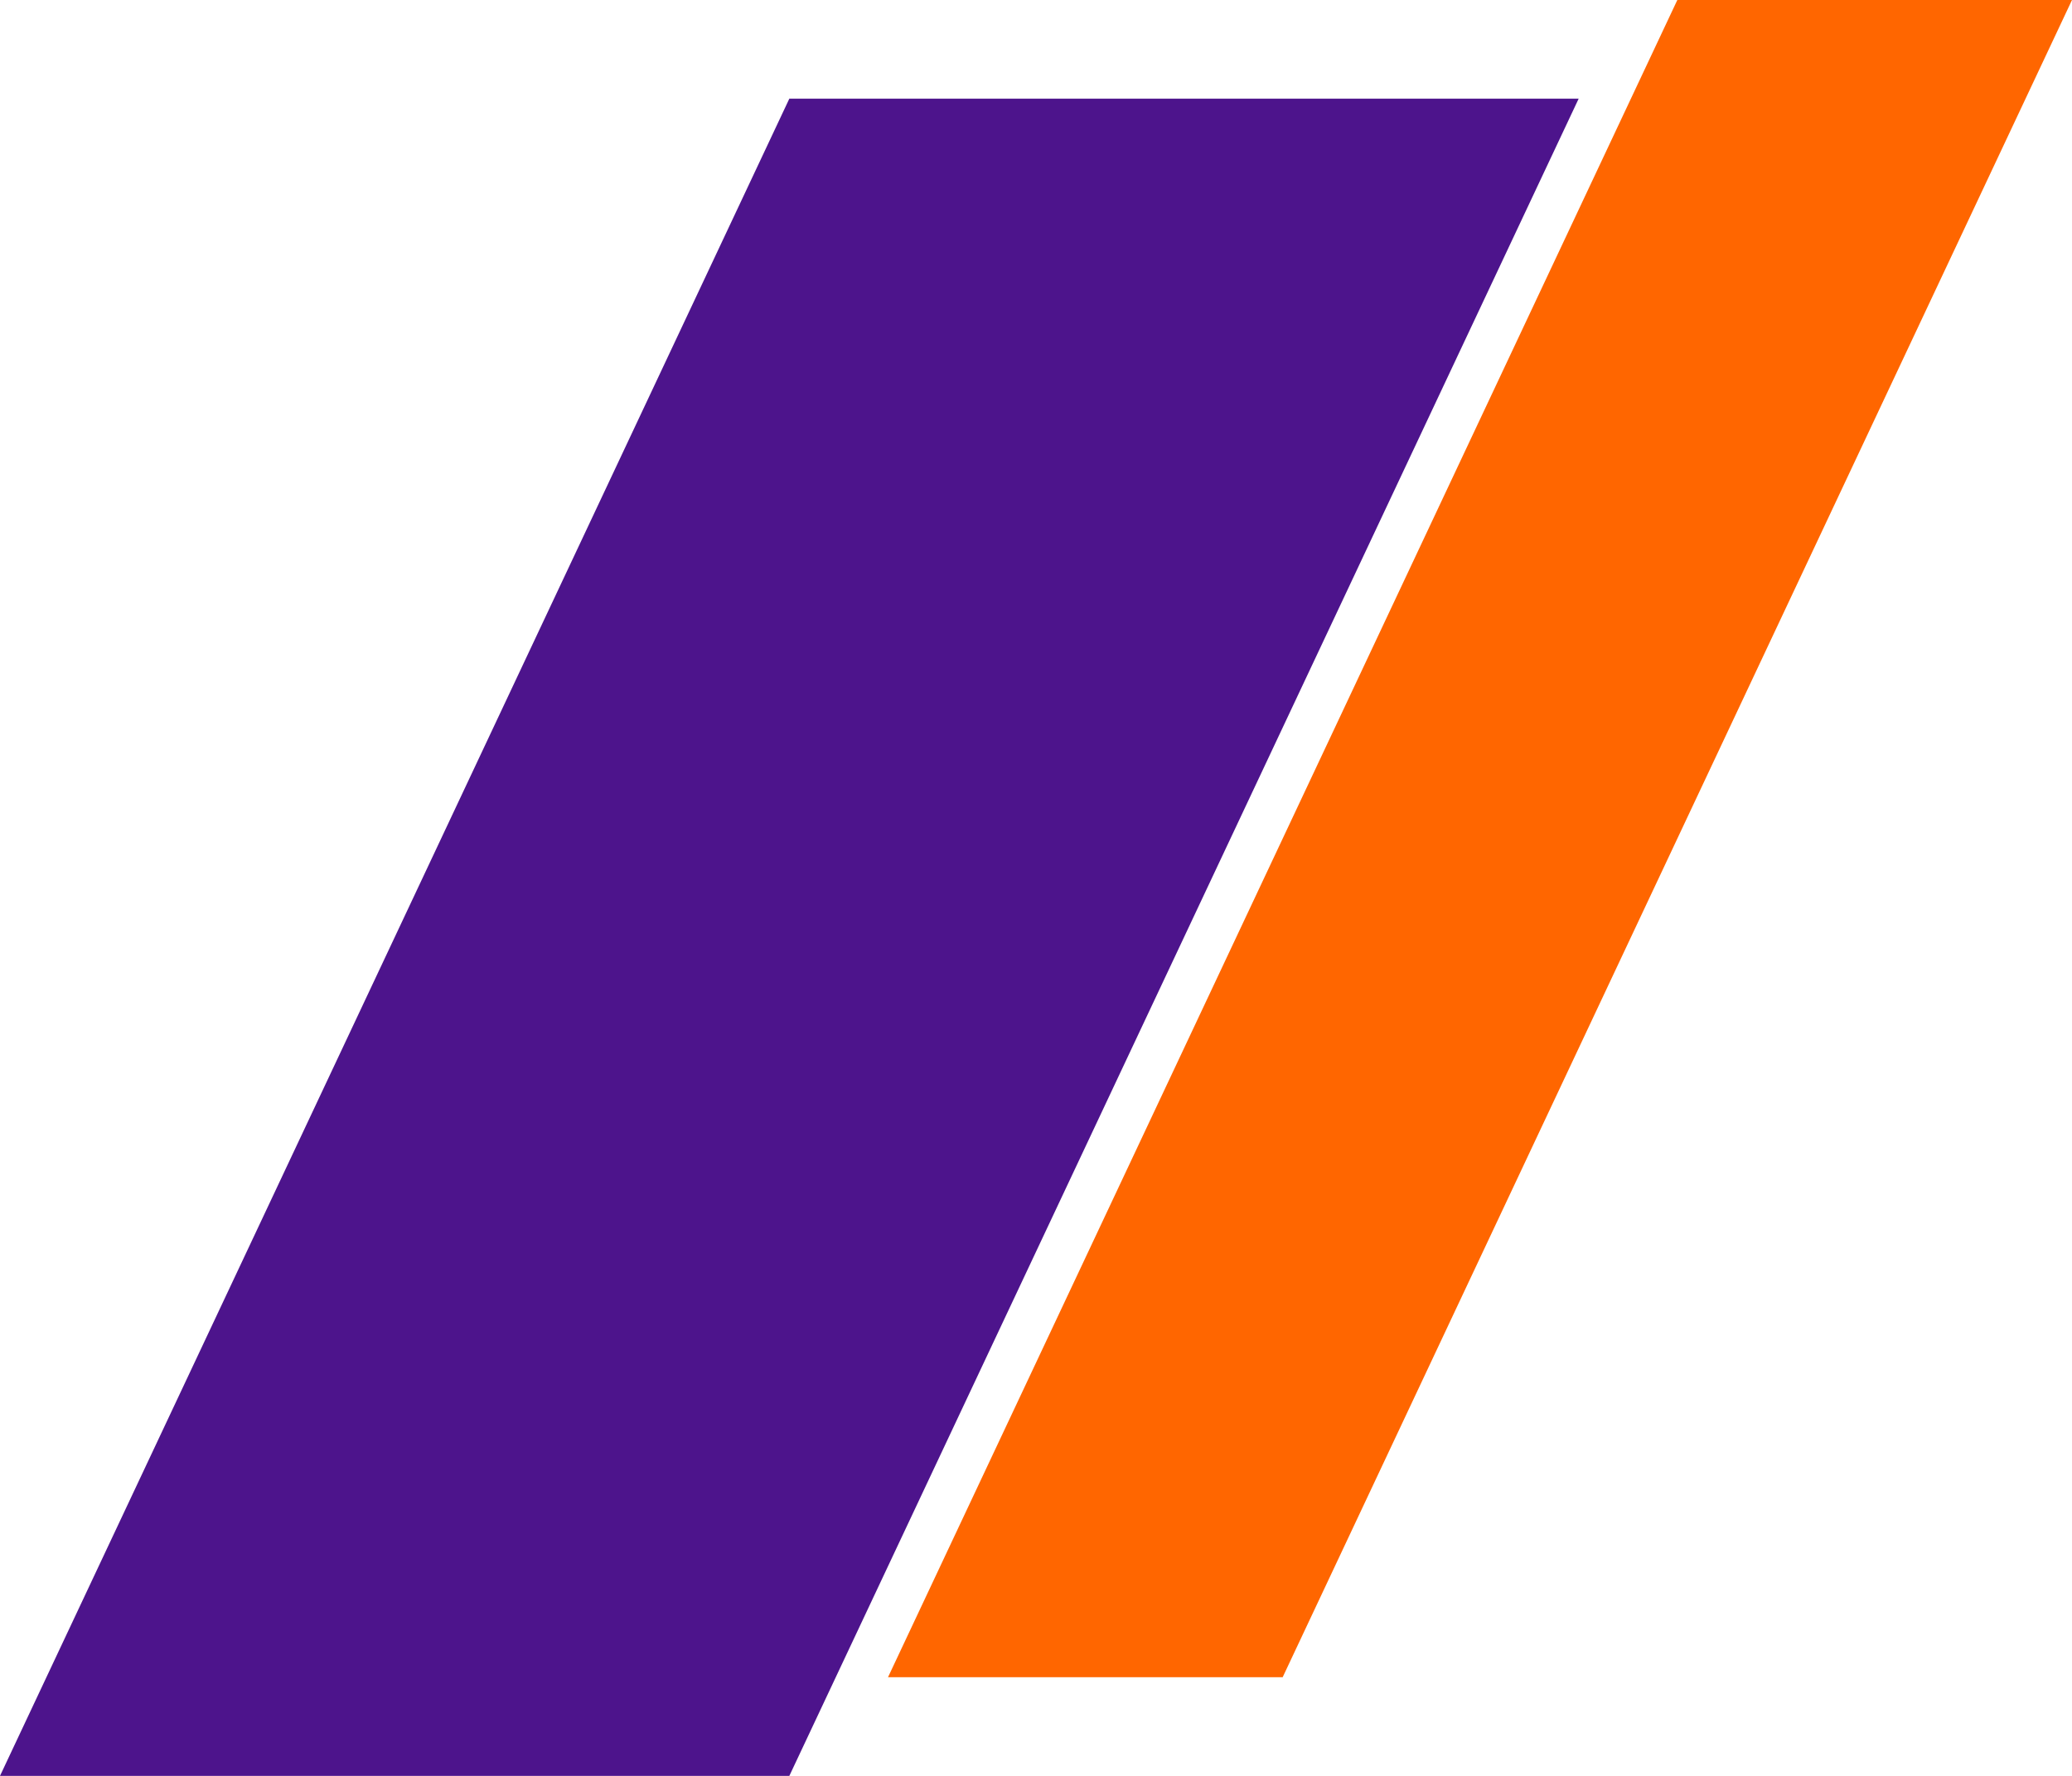
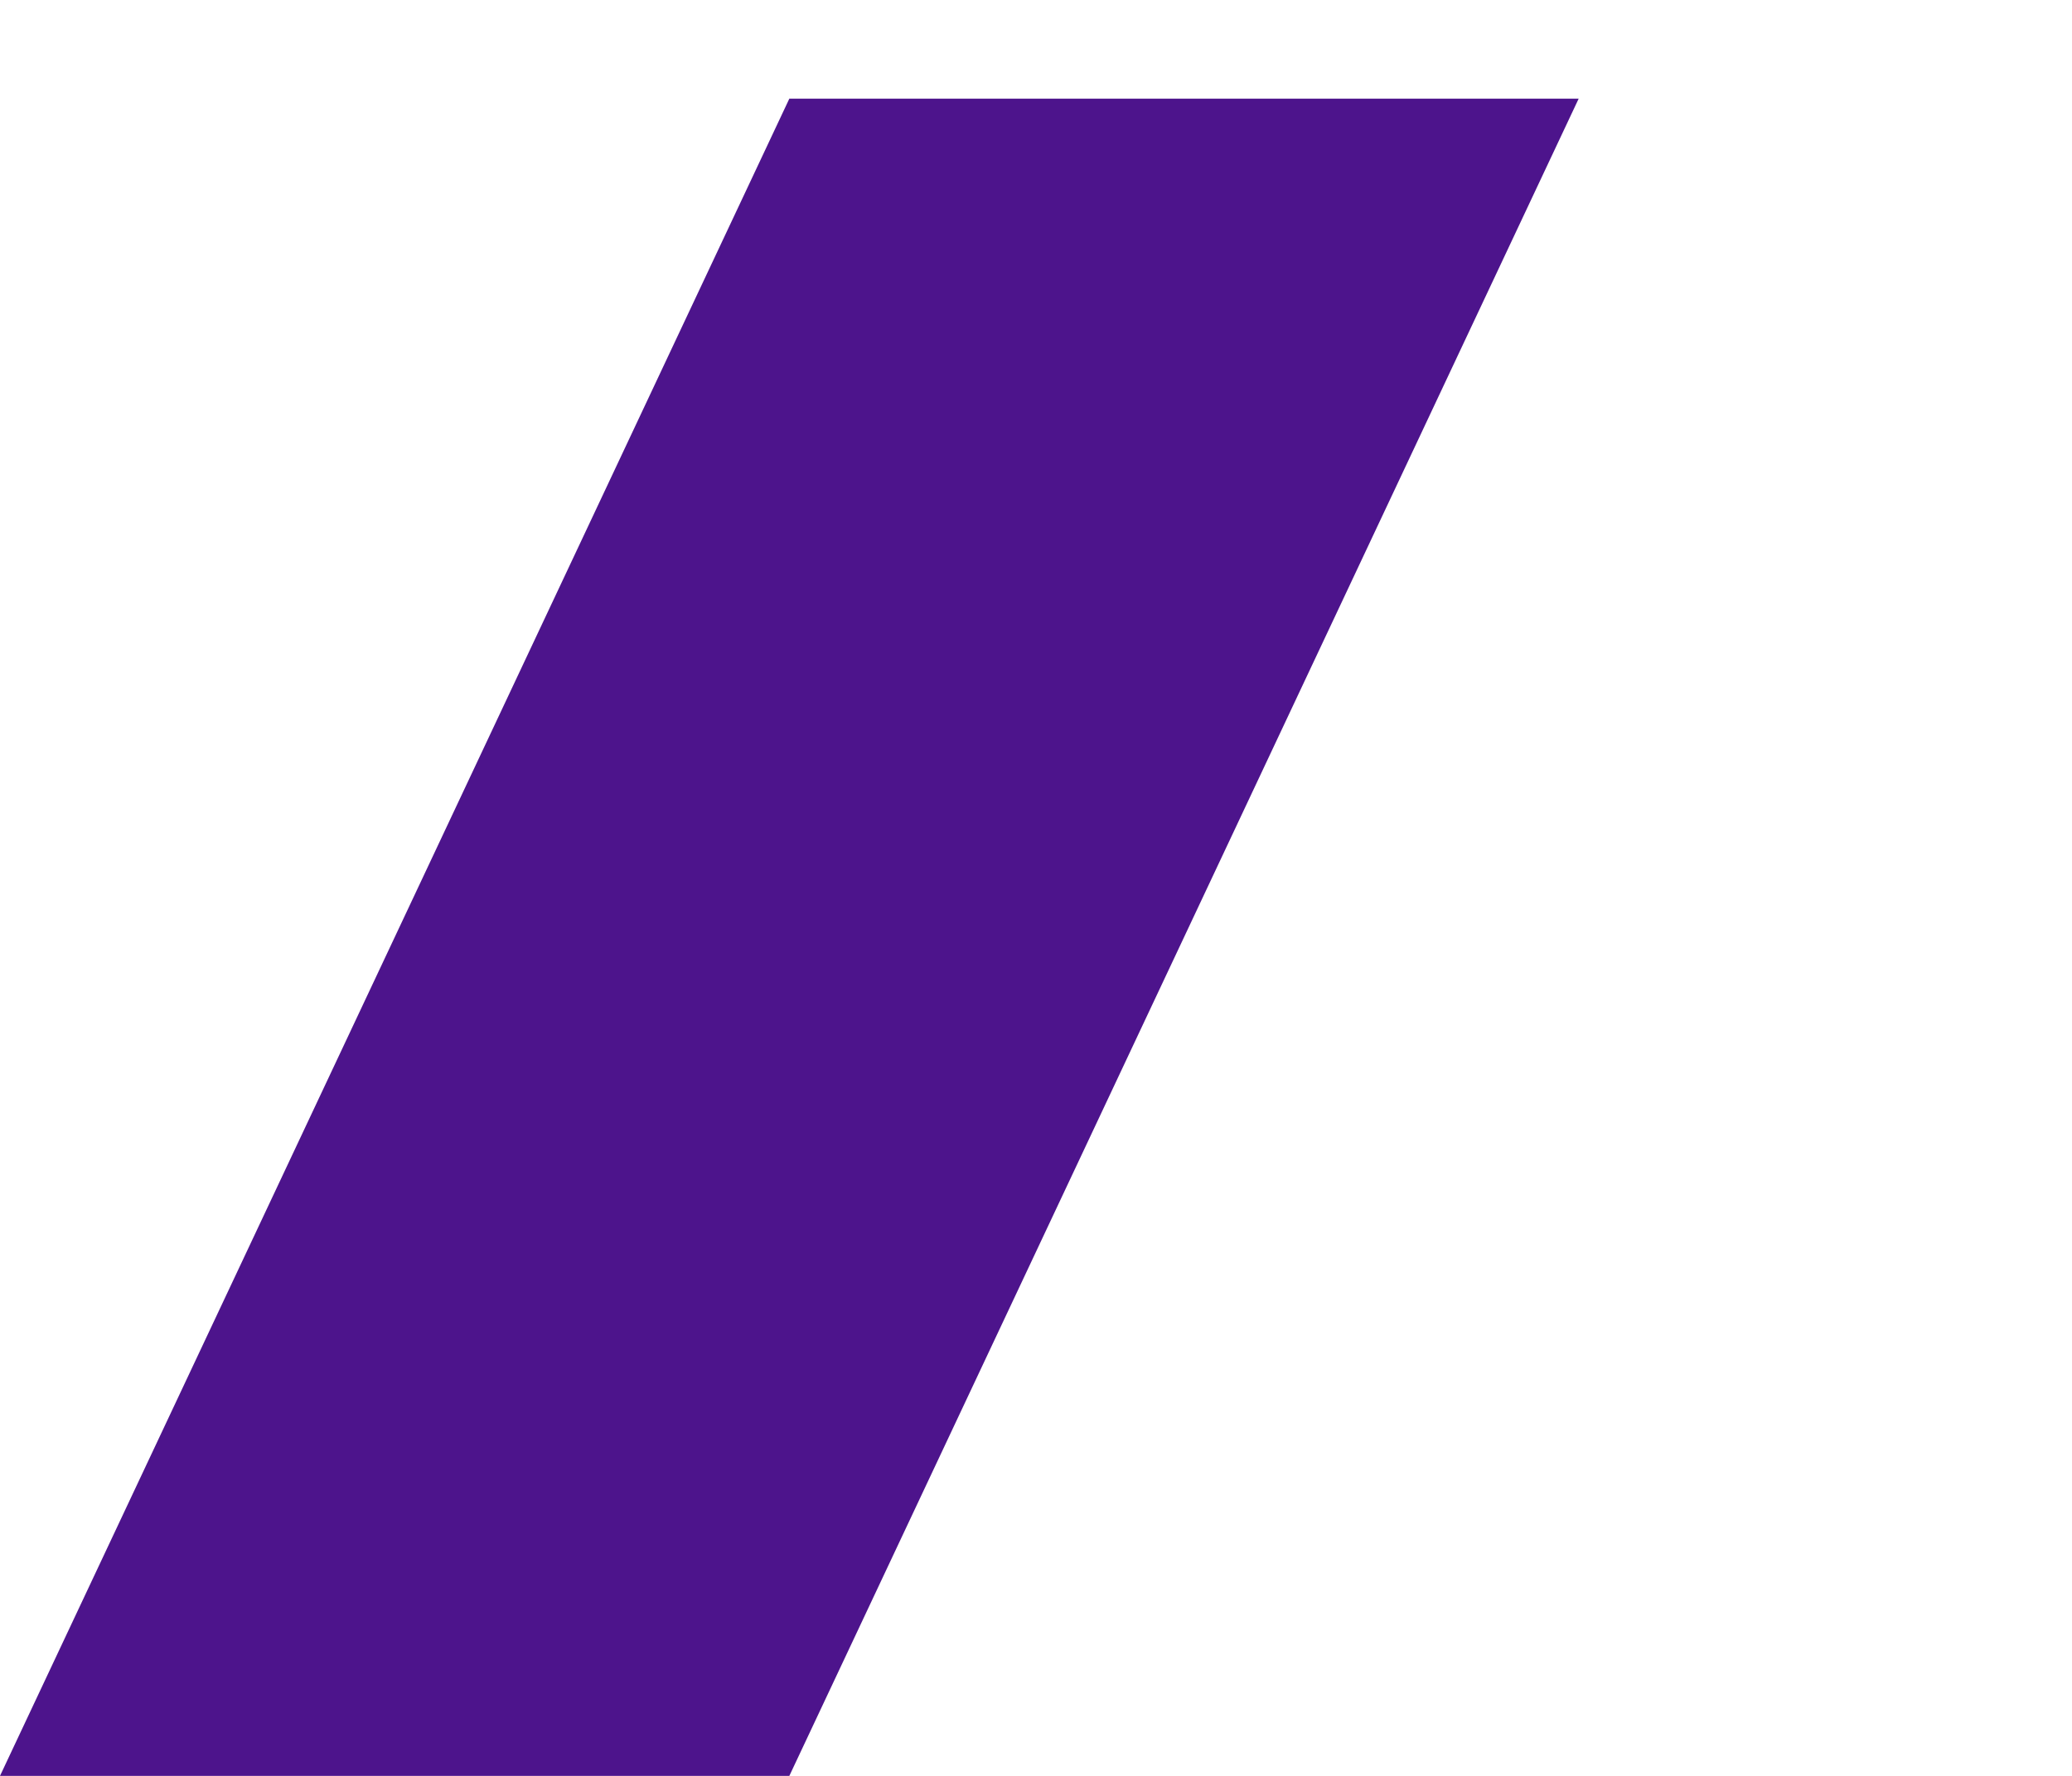
<svg xmlns="http://www.w3.org/2000/svg" width="21px" height="18px" viewBox="0 0 21 18" version="1.1">
  <title>ic_tag01</title>
  <g id="Page-1" stroke="none" stroke-width="1" fill="none" fill-rule="evenodd">
    <g id="經營管理戰略戰術應用" transform="translate(-394, -1085)">
      <g id="ic_tag01" transform="translate(394, 1085)">
        <polygon id="Rectangle" fill="#4D148C" points="8 1 16 1 8 18 5.68434189e-14 18" />
-         <polygon id="Rectangle-Copy-5" fill="#FF6600" points="17 0 21 0 13 17 9 17" />
      </g>
    </g>
  </g>
</svg>